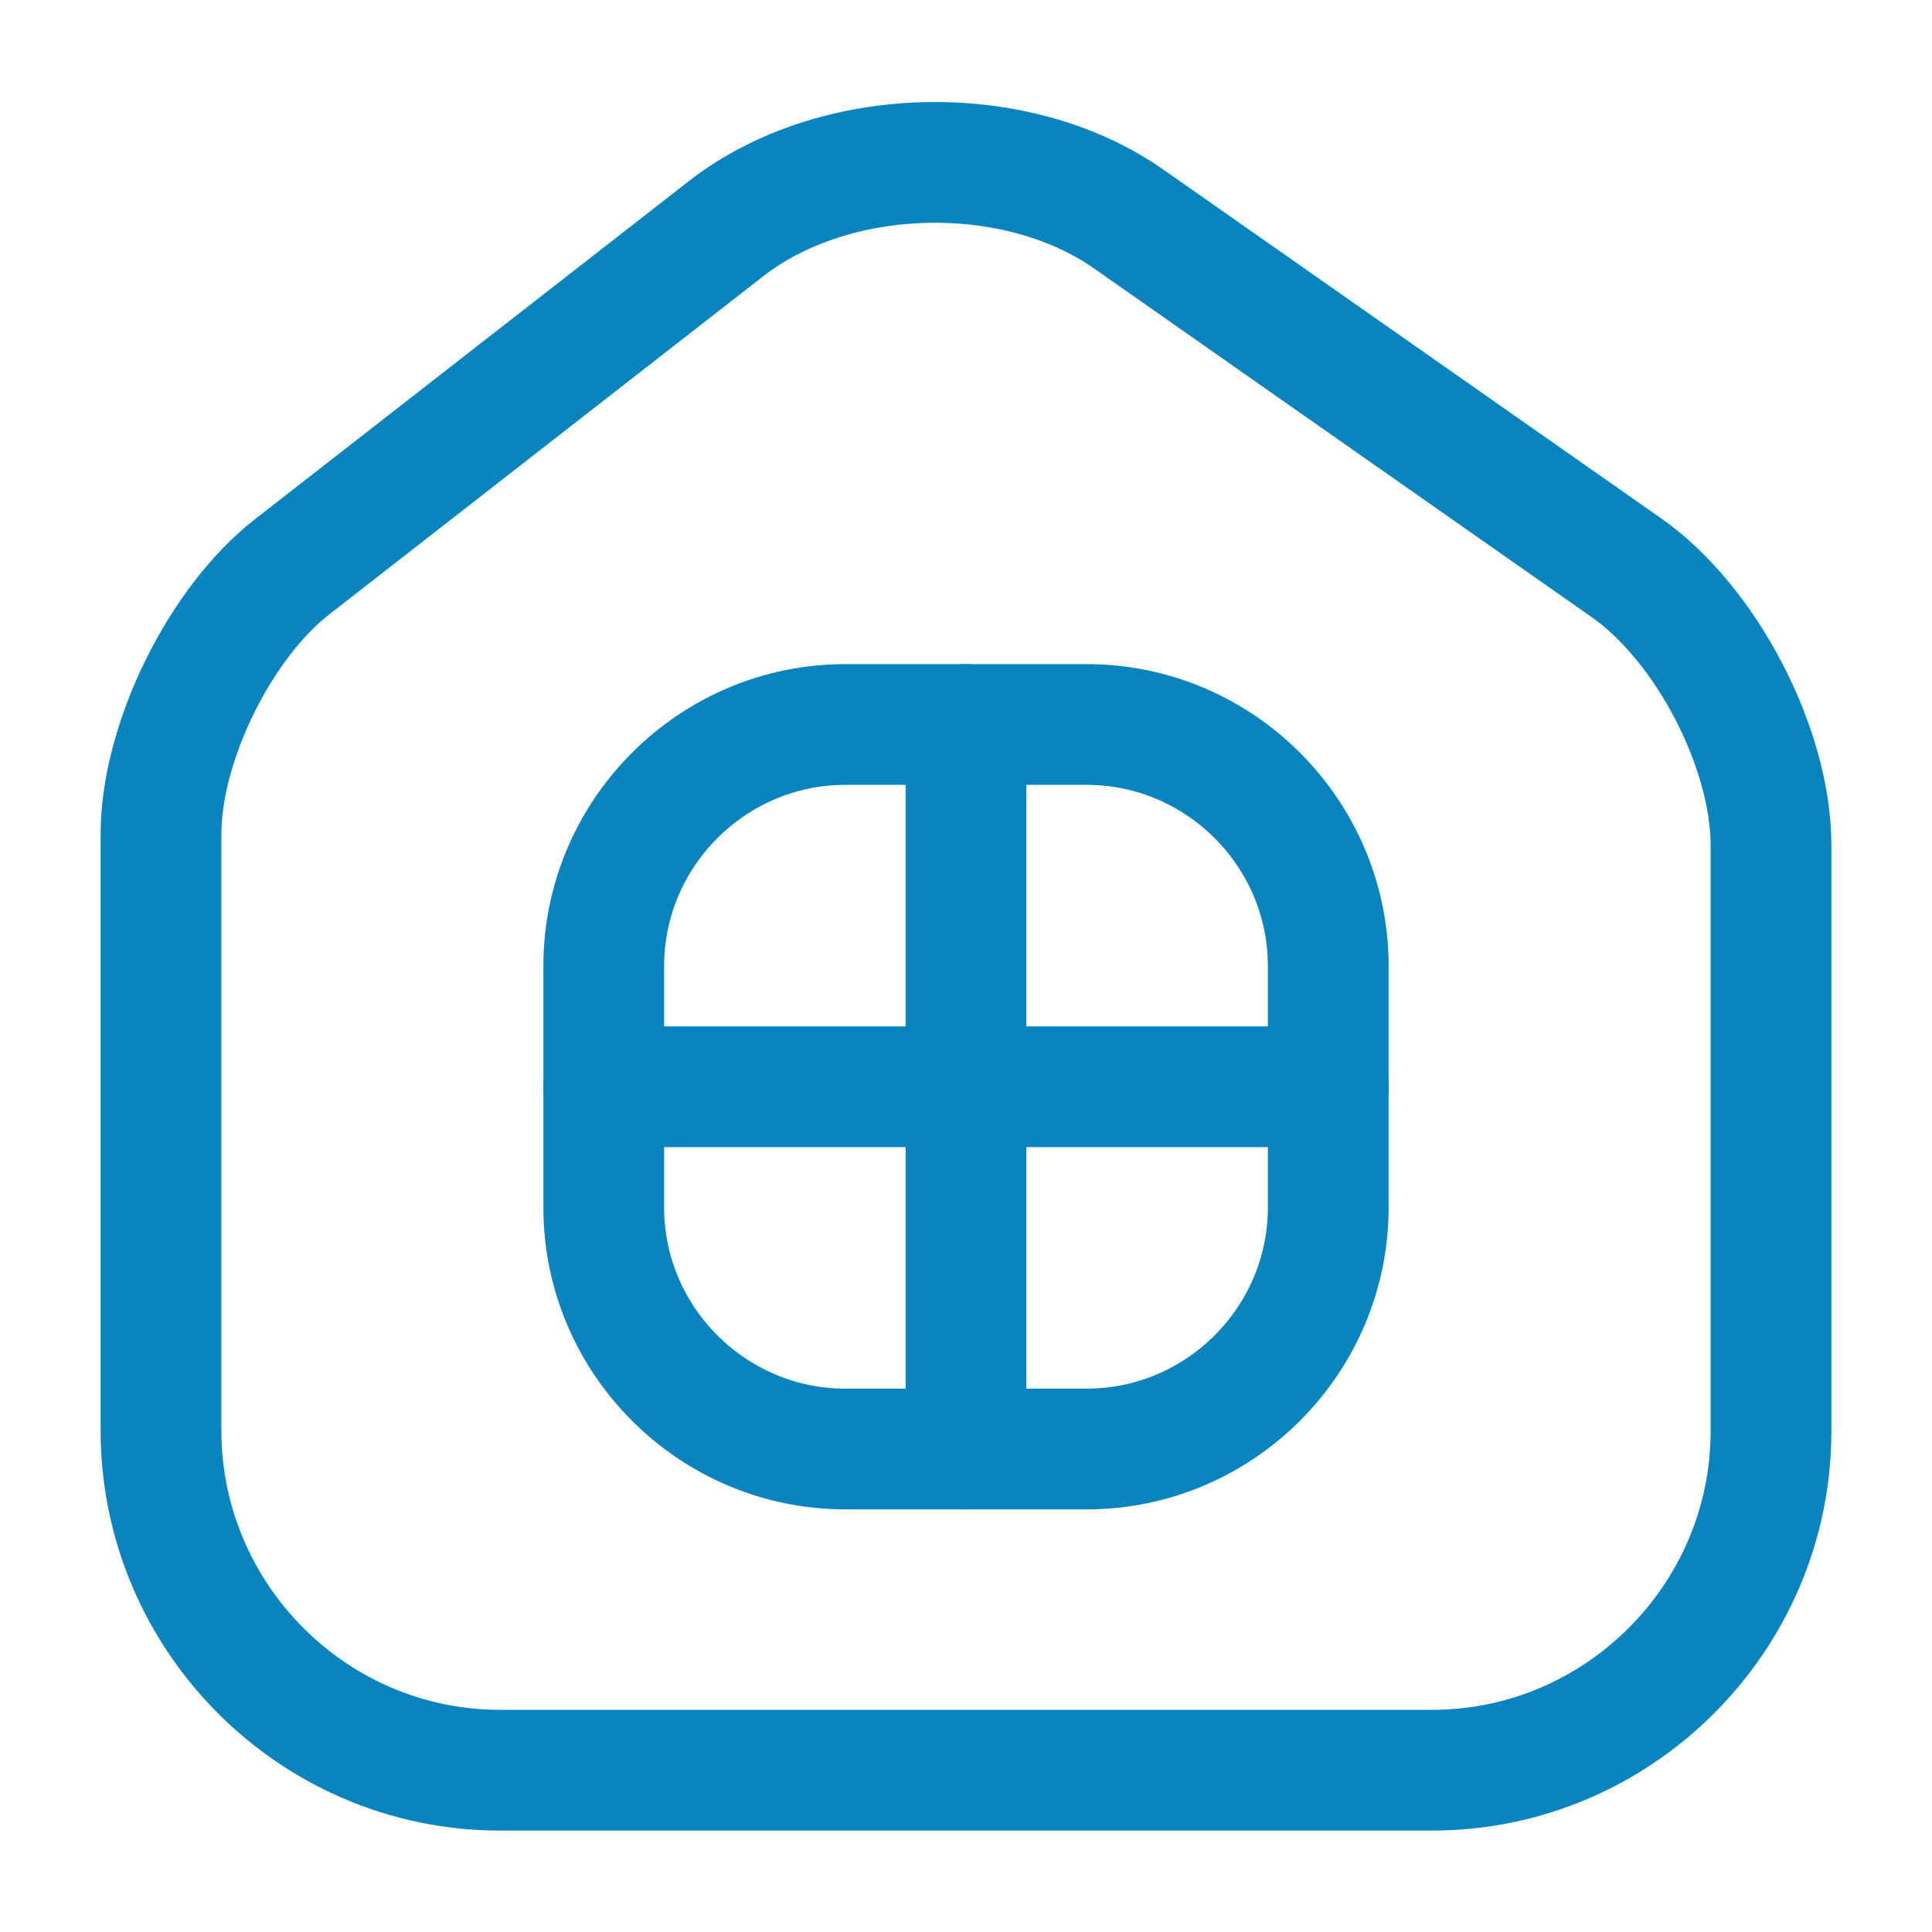
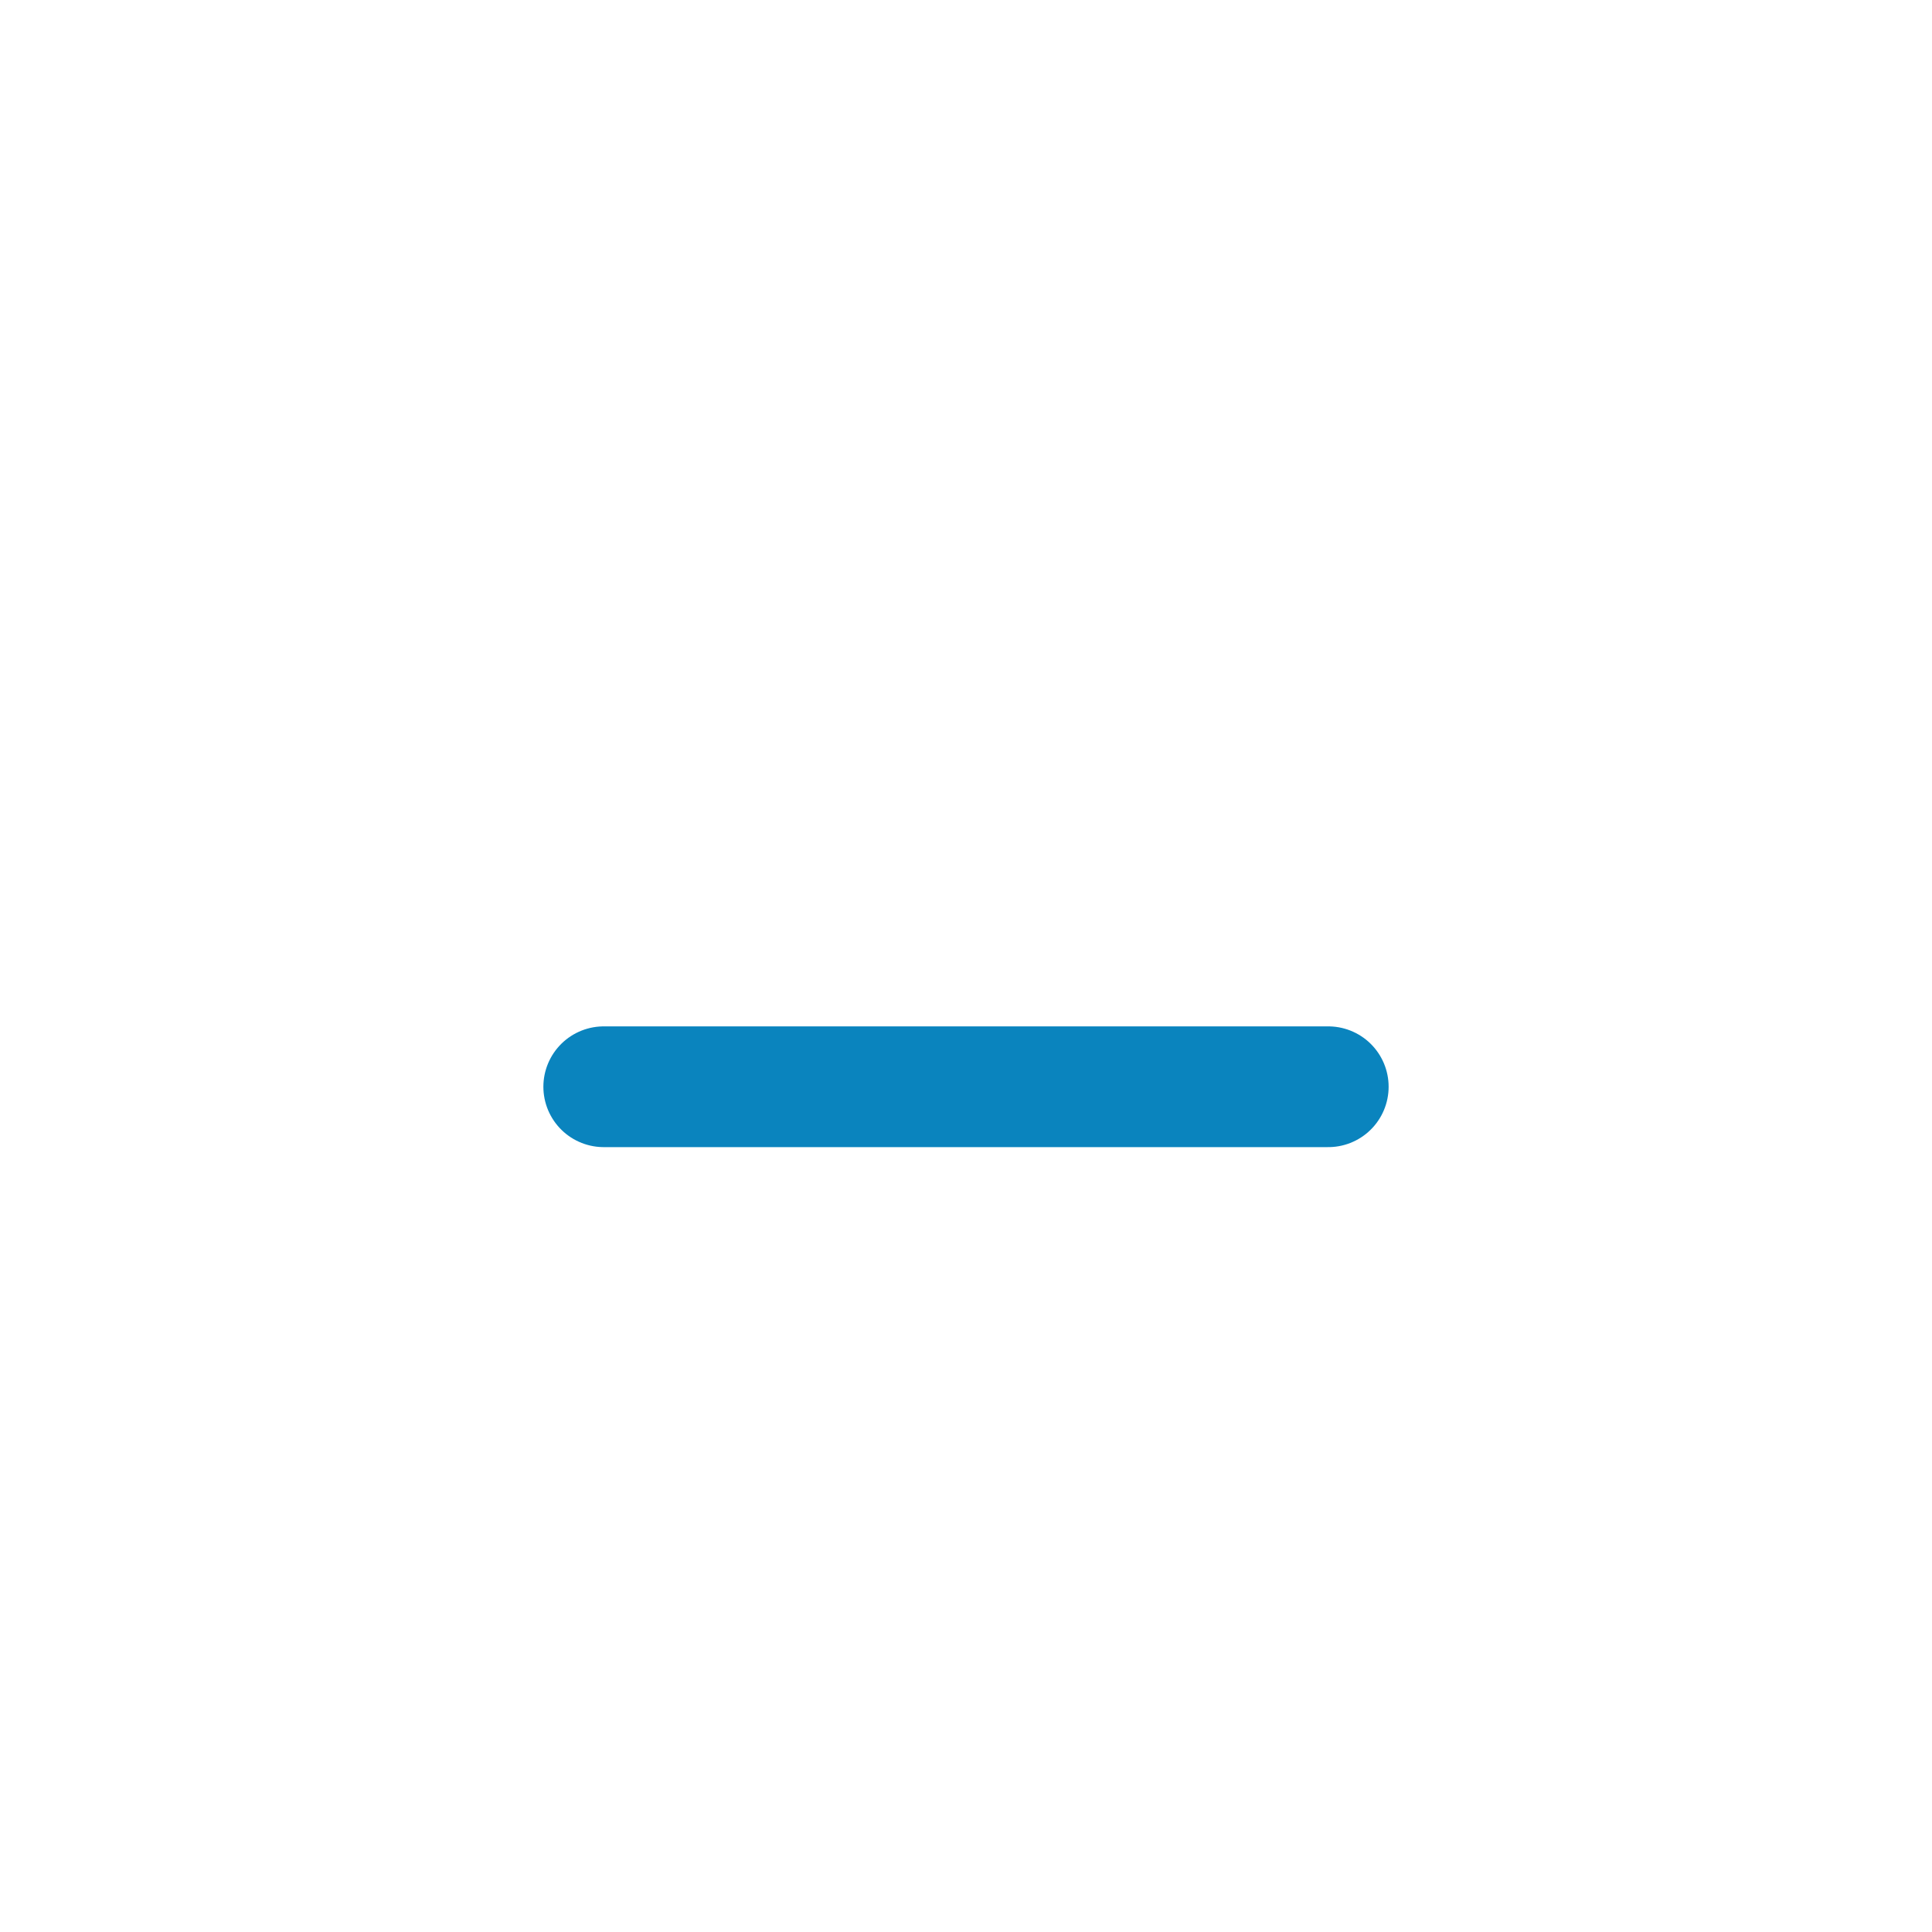
<svg xmlns="http://www.w3.org/2000/svg" width="24" height="24" viewBox="0 0 24 24" fill="none">
-   <path d="M9.02 2.84L3.63 7.04C2.73 7.74 2 9.23 2 10.36V17.77C2 20.09 3.89 21.99 6.21 21.99H17.79C20.11 21.99 22 20.09 22 17.78V10.5C22 9.29 21.19 7.74 20.2 7.05L14.02 2.72C12.62 1.74 10.37 1.79 9.02 2.84Z" stroke="#0A84BE" stroke-width="1.5" stroke-linecap="round" stroke-linejoin="round" />
-   <path d="M10.5 18H13.5C15.15 18 16.5 16.65 16.5 15V12C16.5 10.35 15.15 9 13.5 9H10.5C8.85 9 7.5 10.35 7.5 12V15C7.5 16.65 8.85 18 10.5 18Z" stroke="#0A84BE" stroke-width="1.5" stroke-linecap="round" stroke-linejoin="round" />
-   <path d="M12 9V18" stroke="#0A84BE" stroke-width="1.5" stroke-linecap="round" stroke-linejoin="round" />
  <path d="M7.5 13.5H16.5" stroke="#0A84BE" stroke-width="1.5" stroke-linecap="round" stroke-linejoin="round" />
</svg>